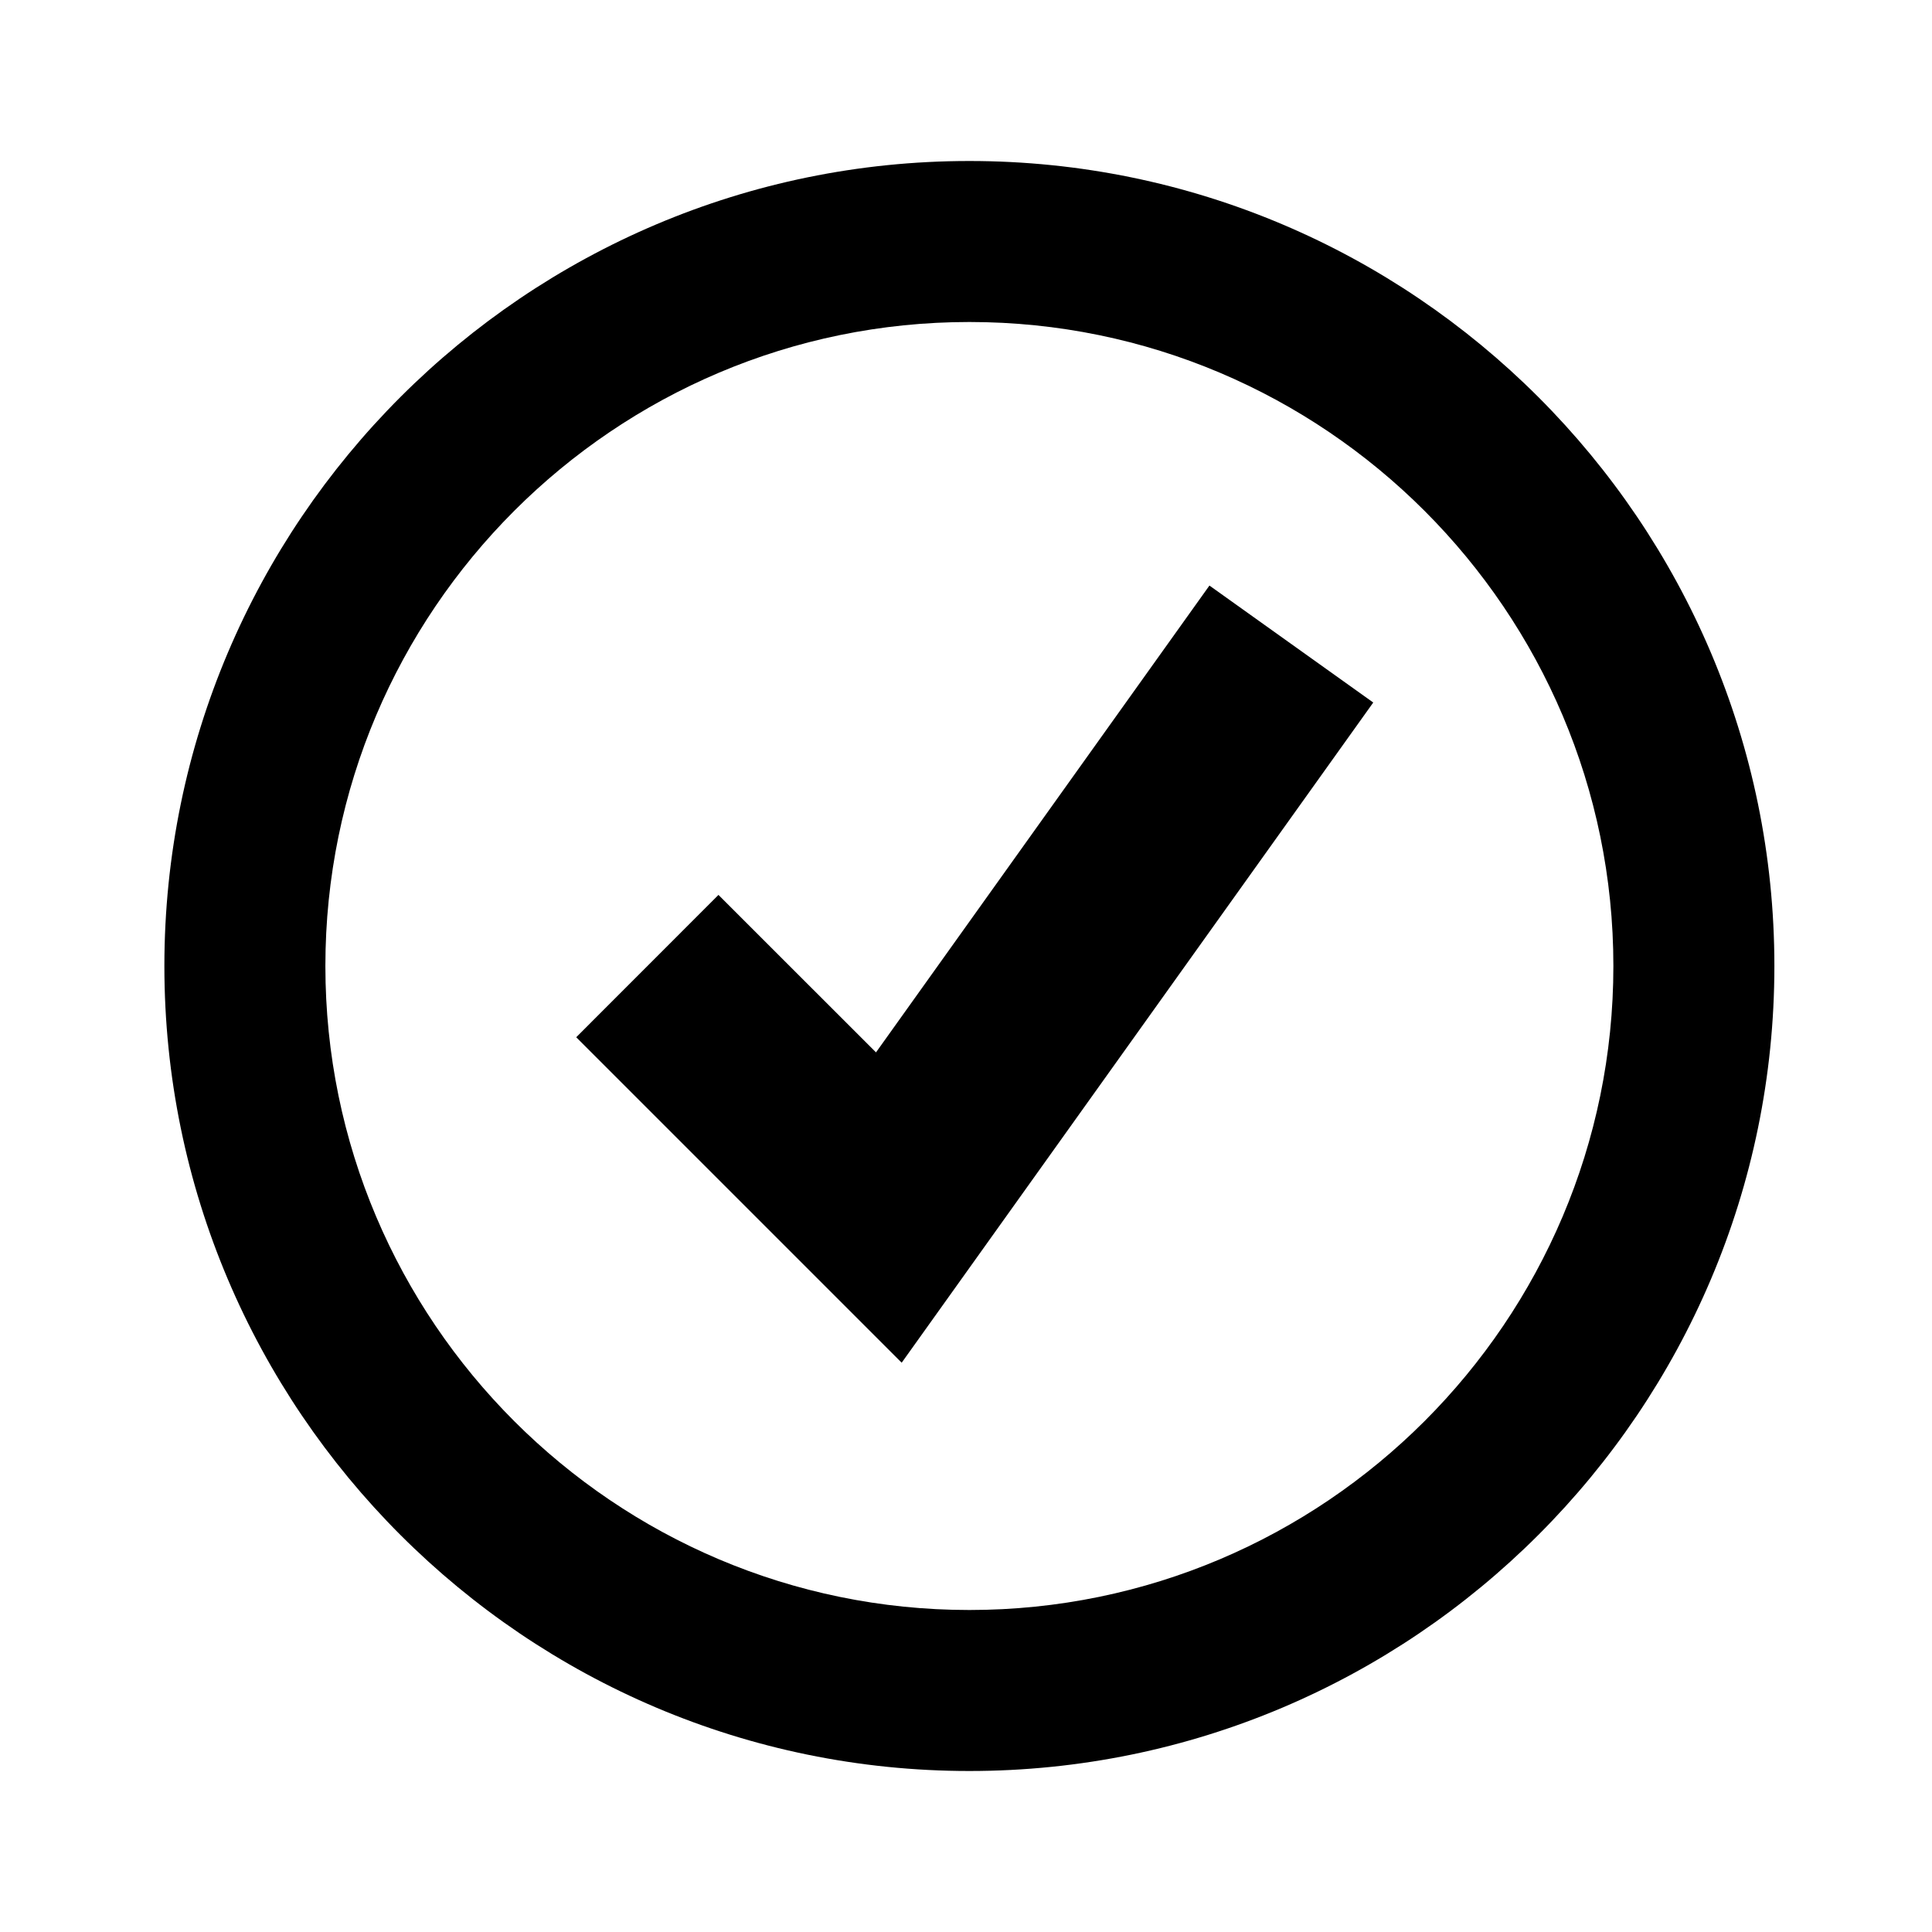
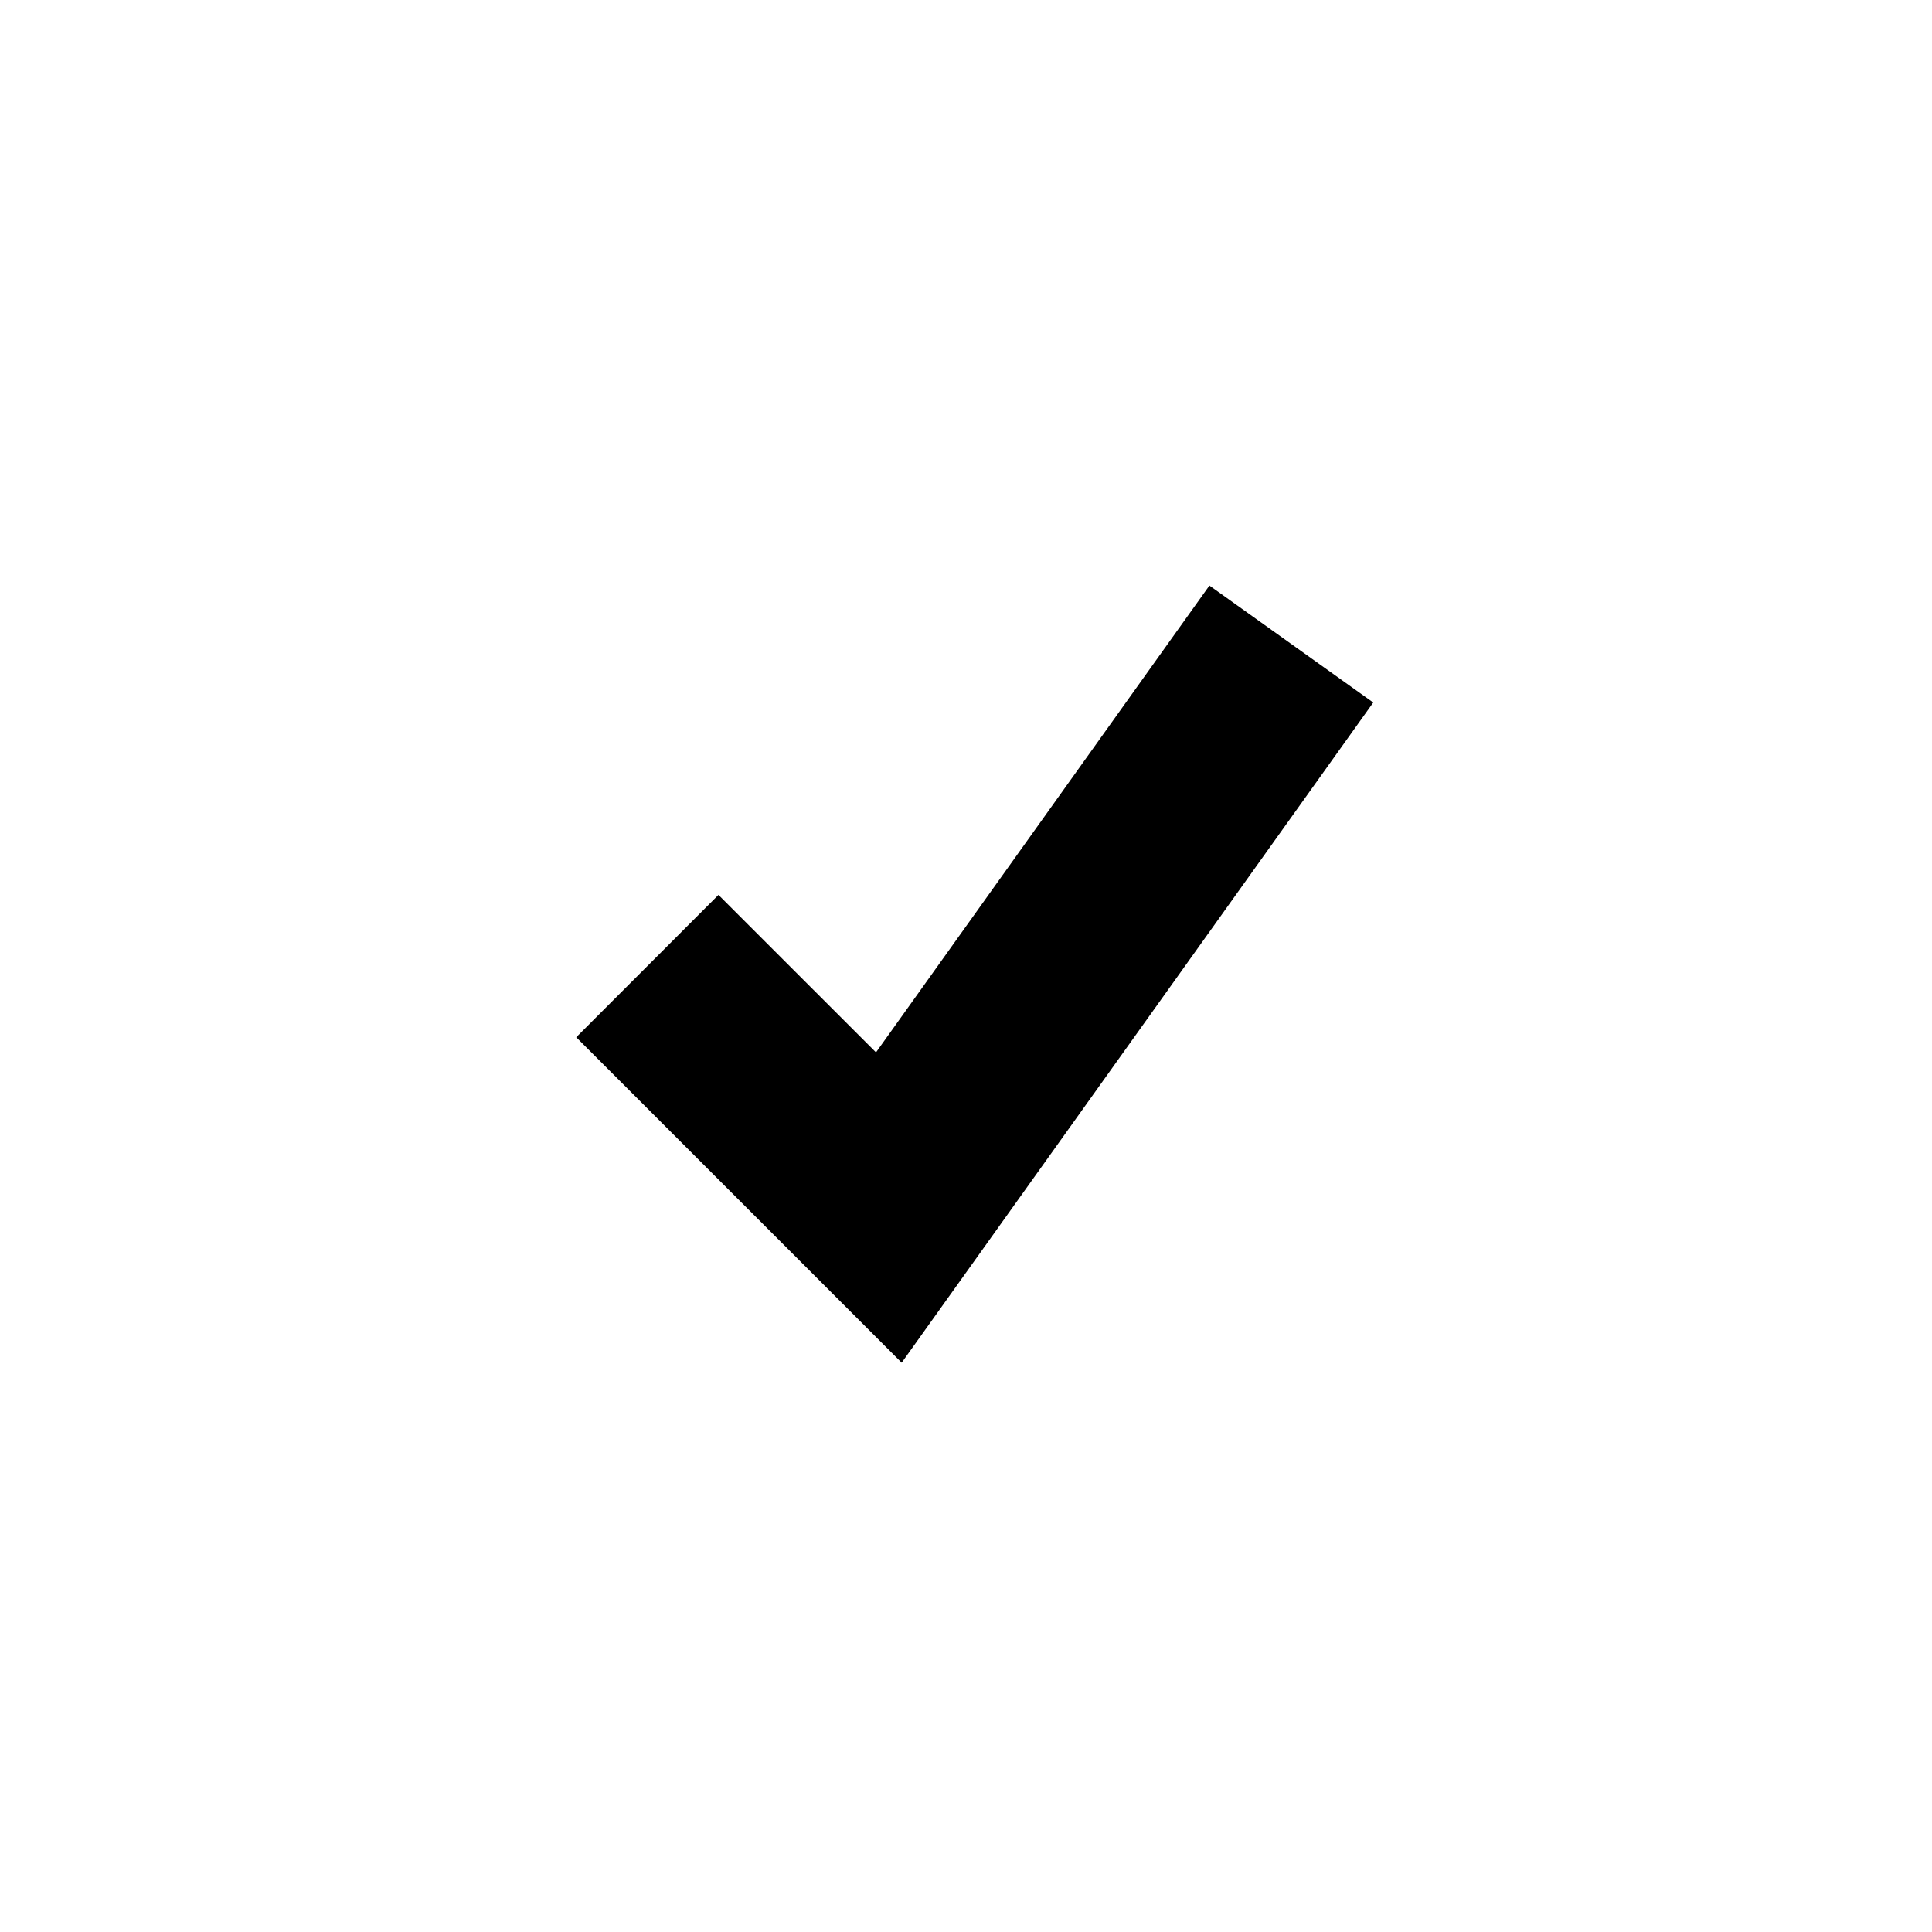
<svg viewBox="0 0 24 24">
-   <path d="M12.042 22c-5.514 0-10-4.486-10-10s4.486-10 10-10 10 4.486 10 10-4.486 10-10 10zm0-18c-4.411 0-8 3.589-8 8s3.589 8 8 8 8-3.589 8-8-3.589-8-8-8z" />
  <path d="M11.201 16.928l-4.043-4.043 1.767-1.768 1.957 1.956 4.142-5.799 2.035 1.453z" />
</svg>